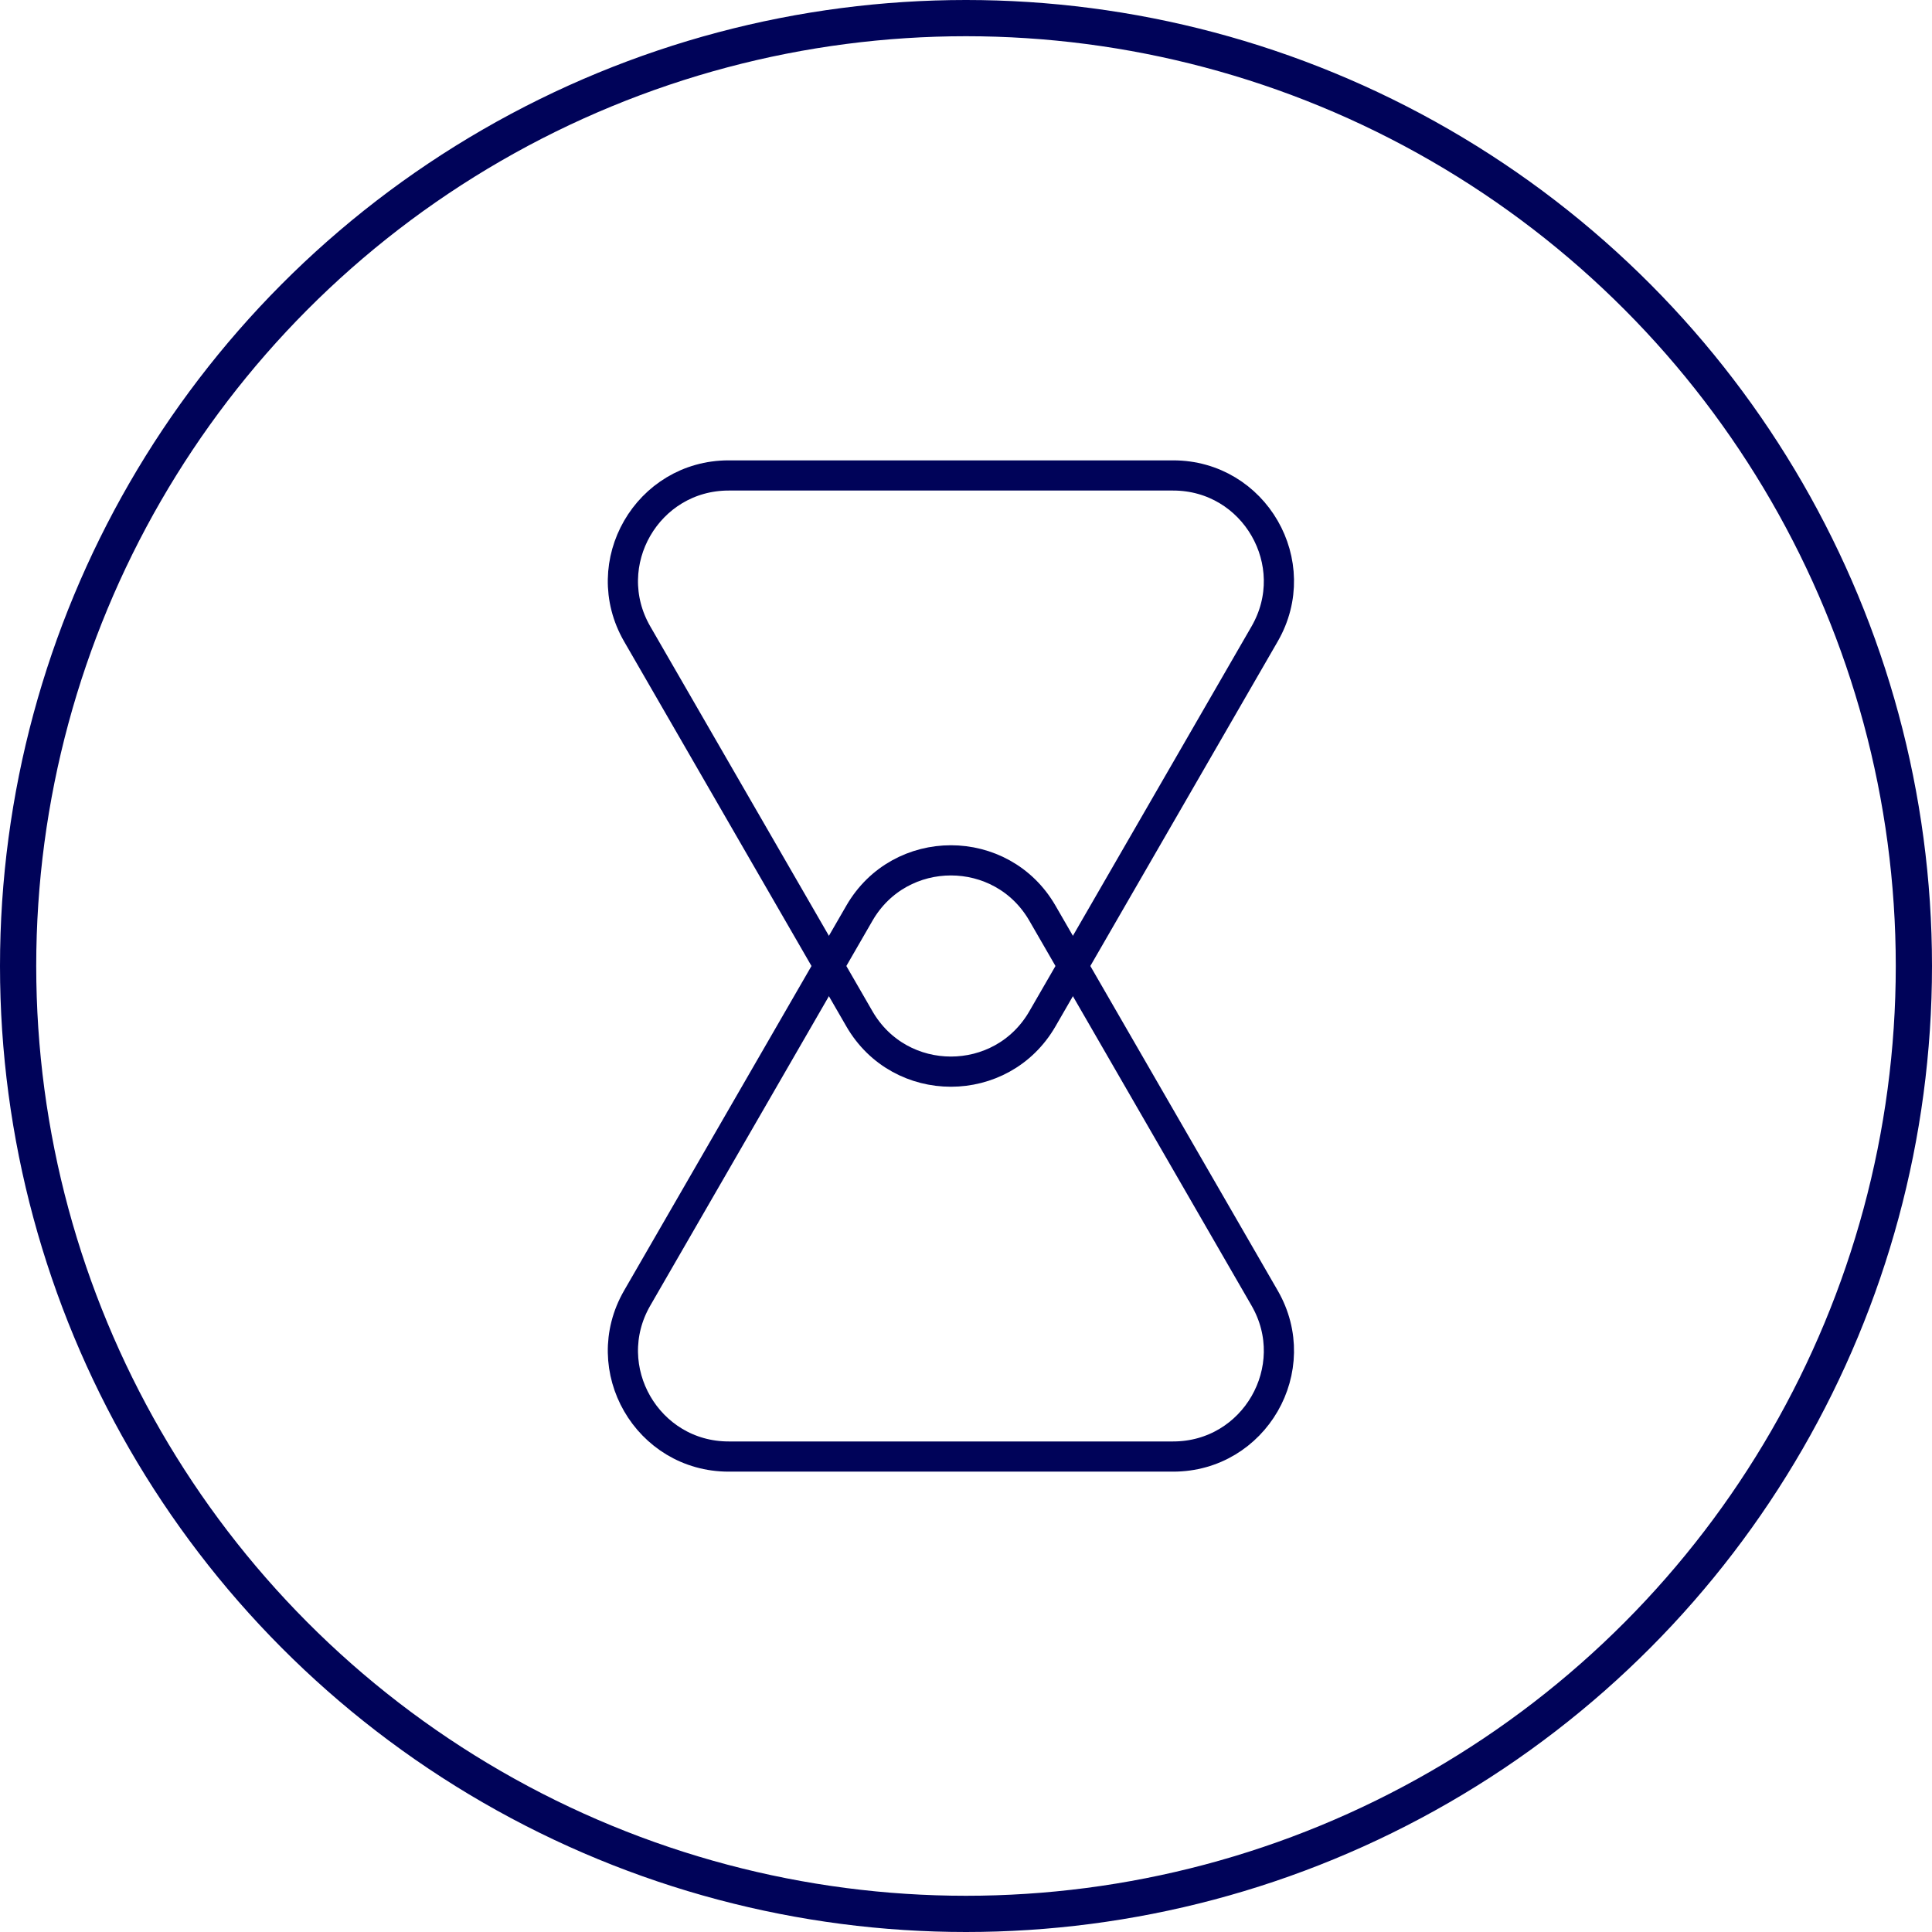
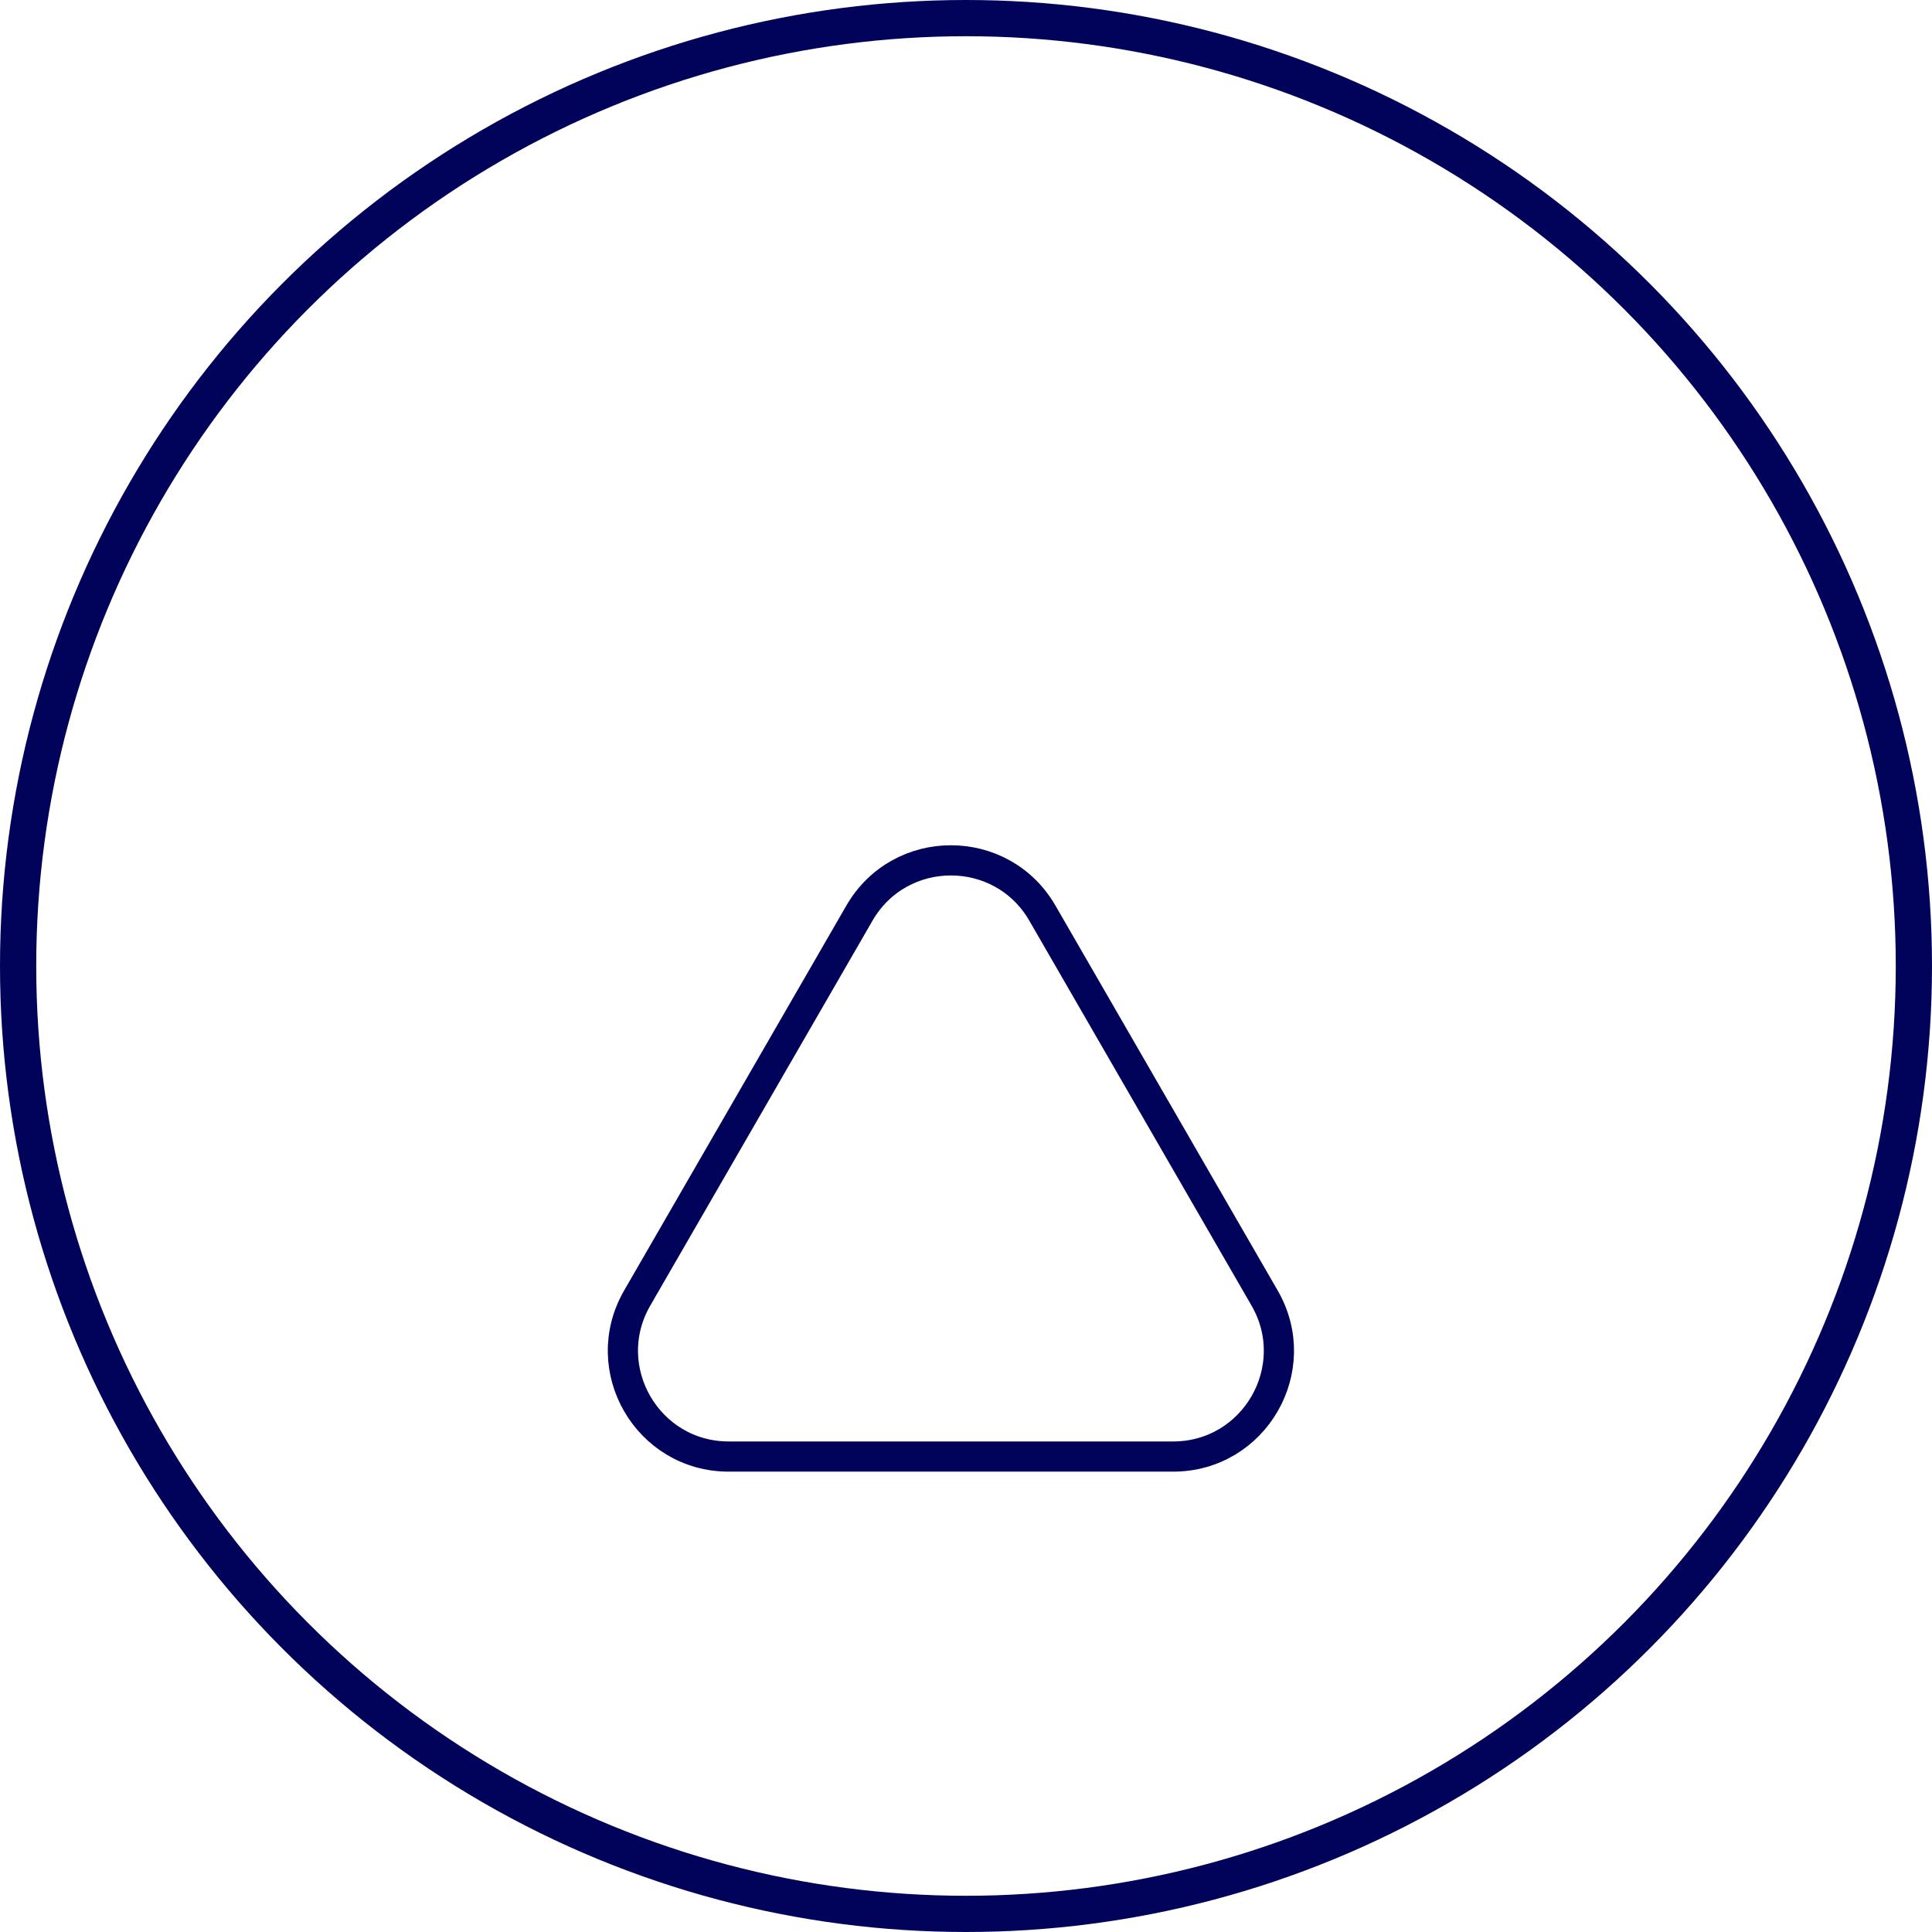
<svg xmlns="http://www.w3.org/2000/svg" width="64" height="64" viewBox="0 0 64 64" fill="none">
  <circle cx="32" cy="32" r="31.4" stroke="#000359" stroke-width="1.2" />
  <path d="M34.531 30.25C33.184 27.917 29.816 27.917 28.469 30.25L21.108 43C19.761 45.333 21.445 48.25 24.139 48.25H38.861C41.556 48.25 43.239 45.333 41.892 43L34.531 30.25Z" stroke="#000359" />
-   <path d="M34.531 33.75C33.184 36.083 29.816 36.083 28.469 33.75L21.108 21C19.761 18.667 21.445 15.75 24.139 15.75H38.861C41.556 15.75 43.239 18.667 41.892 21L34.531 33.75Z" stroke="#000359" />
</svg>